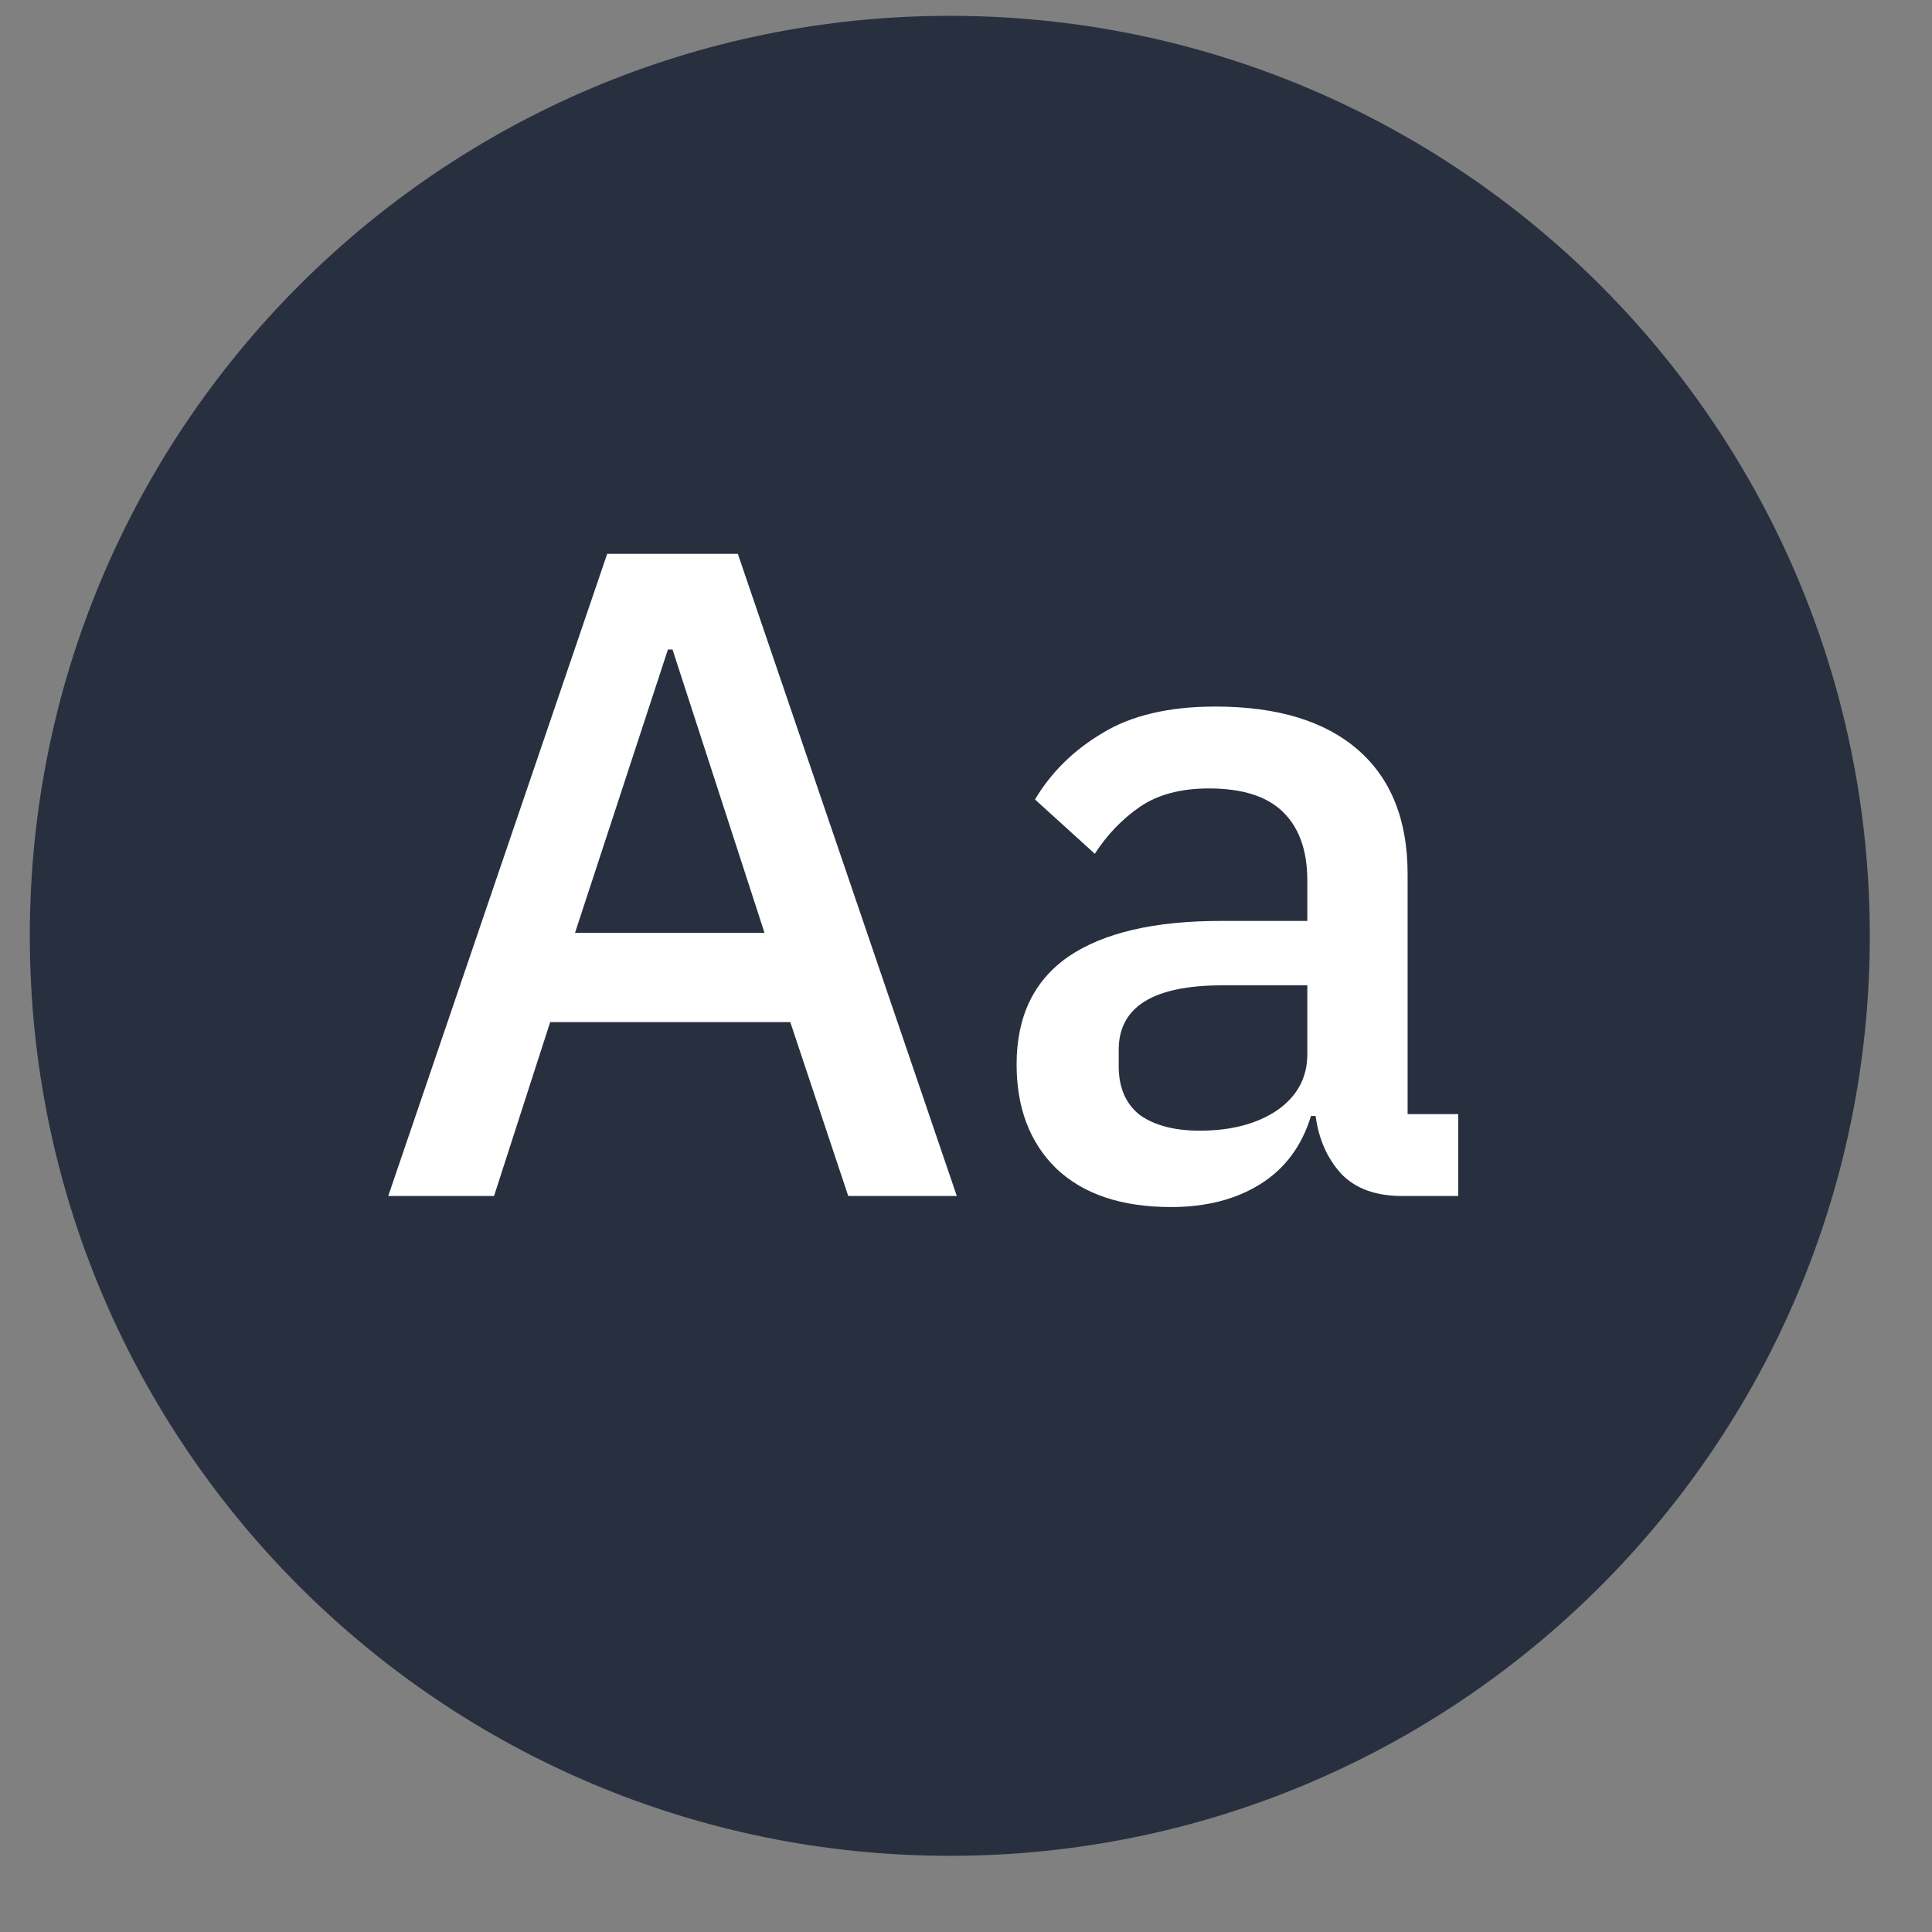
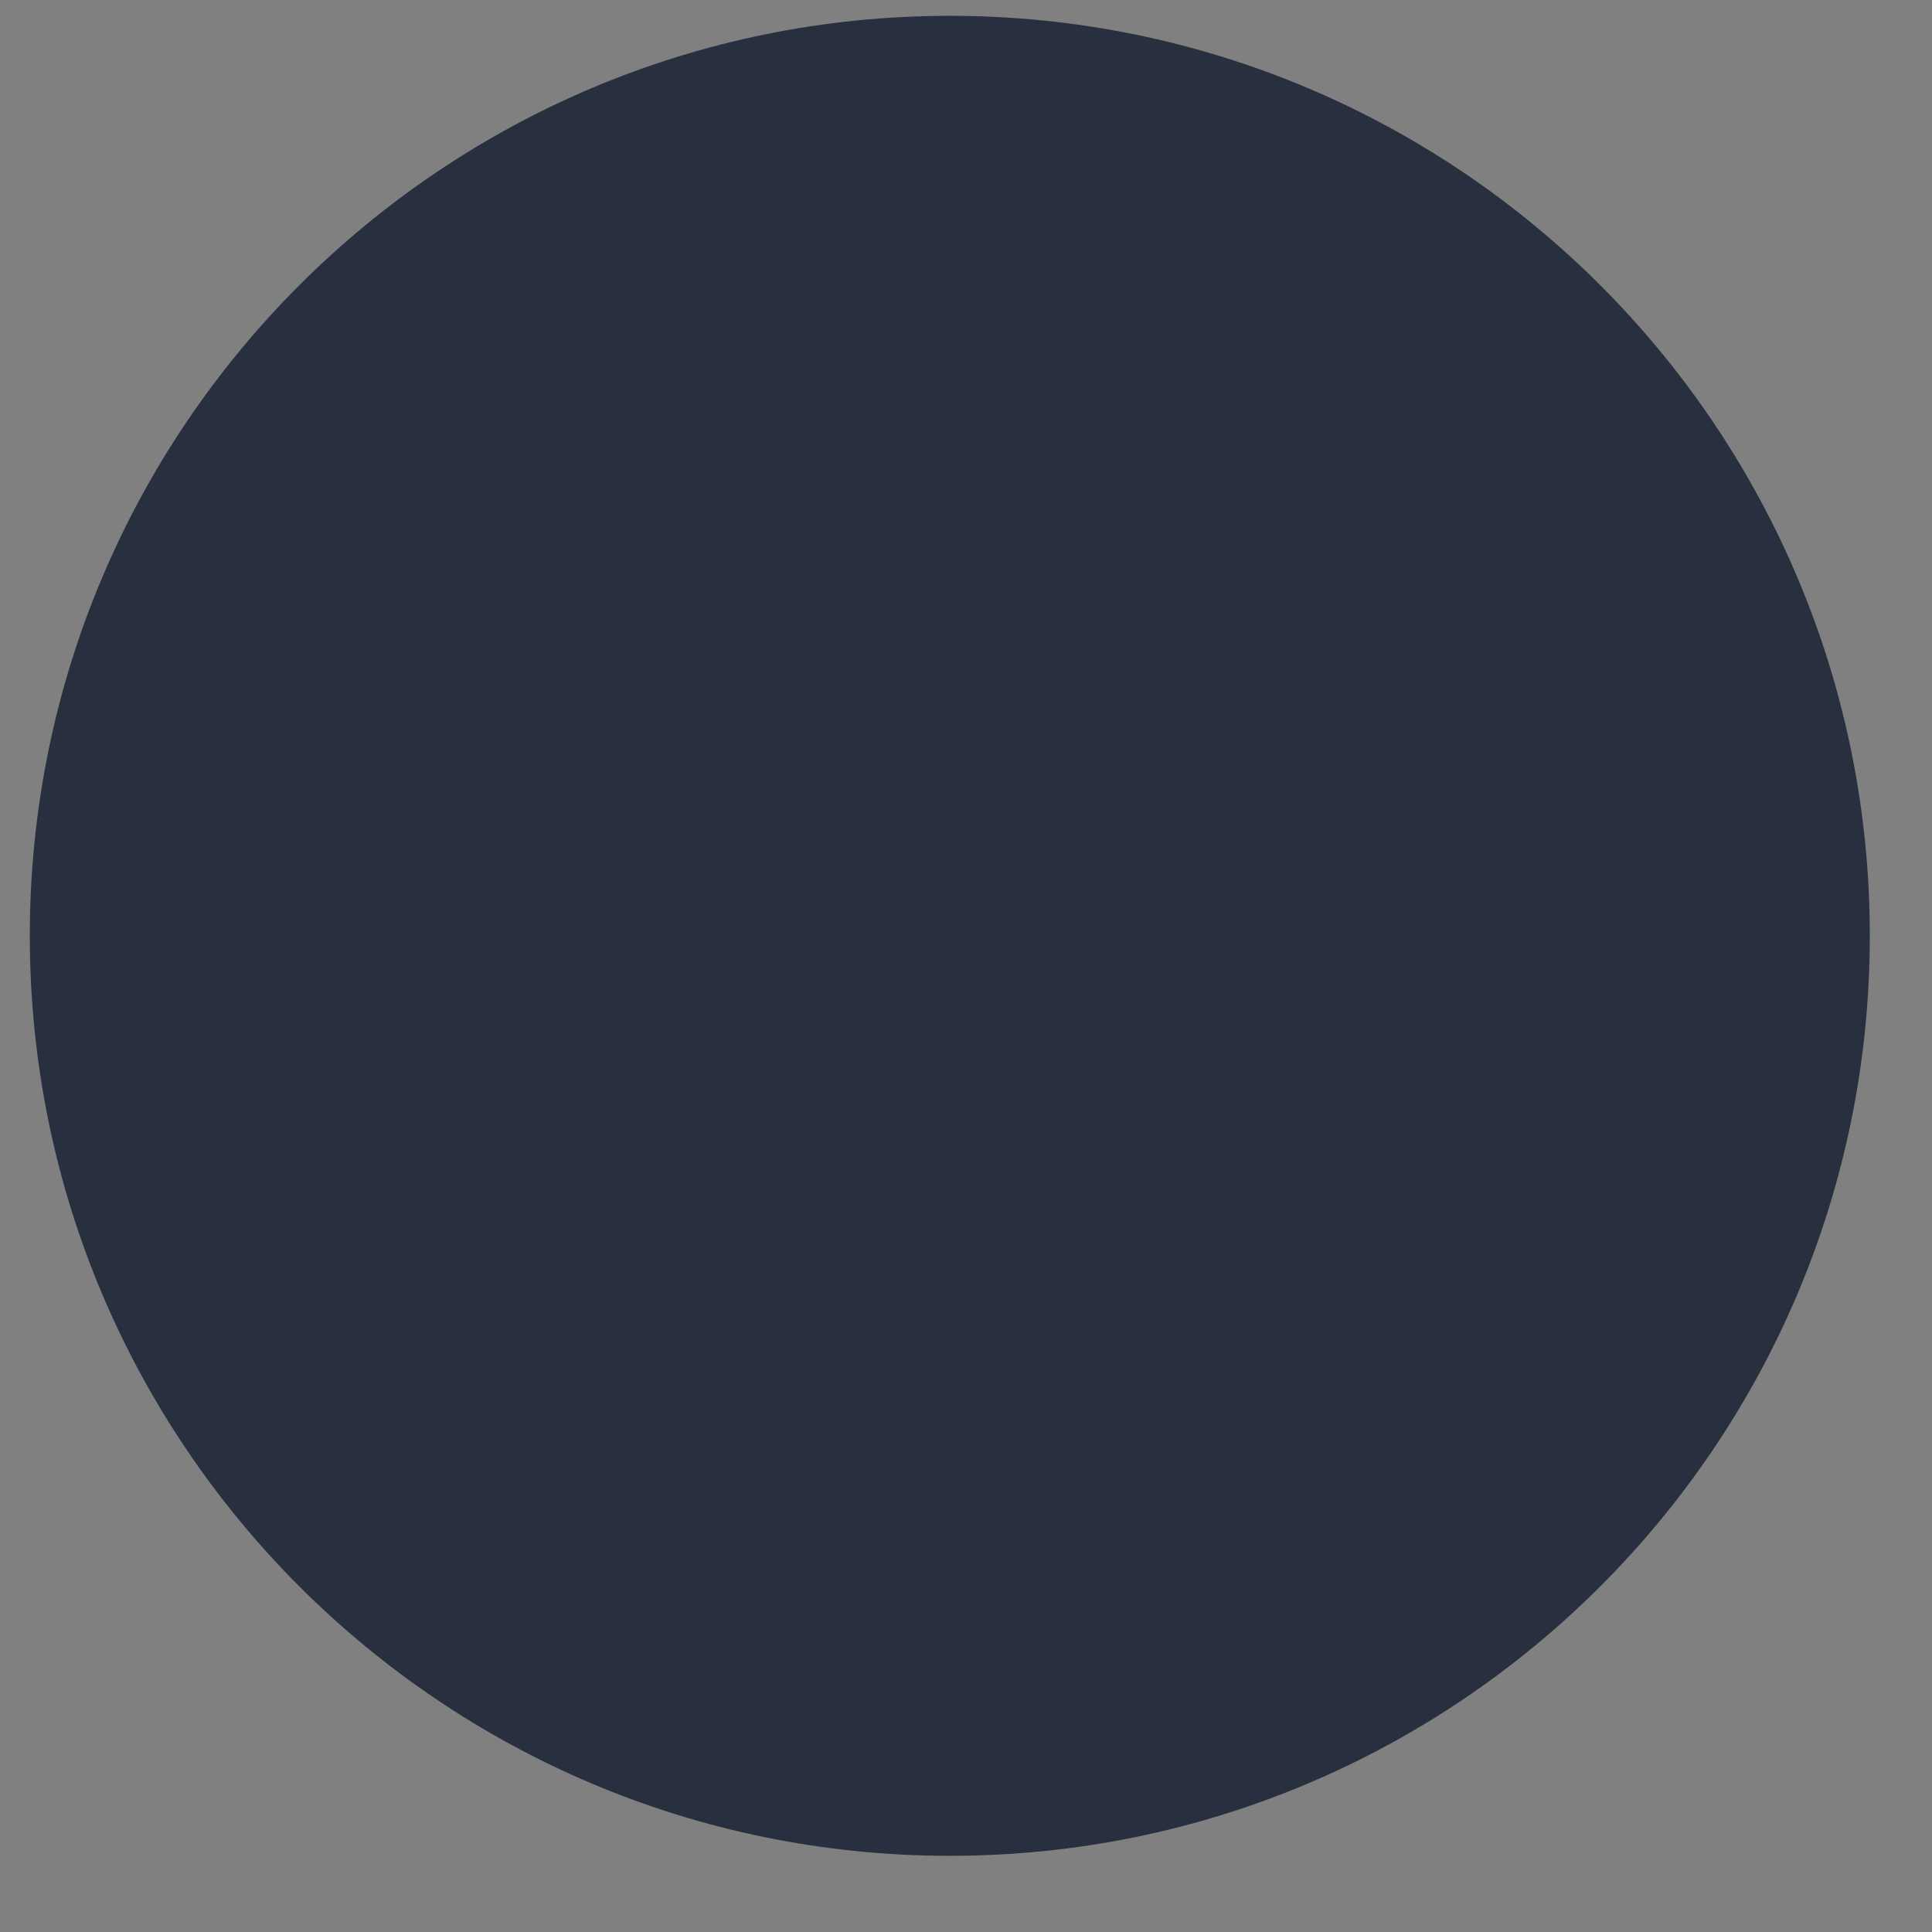
<svg xmlns="http://www.w3.org/2000/svg" width="21" height="21" viewBox="0 0 21 21" fill="none">
  <rect x="0" y="0" width="21" height="21" fill="#808080" stroke="none" />
  <path d="M20.324 10.172C20.324 15.694 15.847 20.172 10.324 20.172C4.801 20.172 0.324 15.694 0.324 10.172C0.324 4.649 4.801 0.172 10.324 0.172C15.847 0.172 20.324 4.649 20.324 10.172Z" fill="#28303F" />
-   <path d="M9.22 13L8.59 11.11H5.98L5.37 13H4.22L6.6 6.02H8.02L10.4 13H9.22ZM7.31 7.06H7.26L6.25 10.14H8.31L7.31 7.06ZM15.24 13C14.954 13 14.734 12.92 14.58 12.76C14.427 12.593 14.334 12.383 14.3 12.13H14.25C14.15 12.457 13.967 12.703 13.7 12.87C13.434 13.037 13.11 13.12 12.73 13.12C12.19 13.12 11.774 12.98 11.48 12.7C11.194 12.42 11.05 12.043 11.05 11.57C11.05 11.05 11.237 10.66 11.61 10.4C11.99 10.14 12.544 10.01 13.27 10.01H14.21V9.57C14.21 9.25 14.124 9.003 13.95 8.83C13.777 8.657 13.507 8.57 13.14 8.57C12.834 8.57 12.584 8.637 12.39 8.77C12.197 8.903 12.034 9.073 11.9 9.28L11.25 8.69C11.424 8.397 11.667 8.157 11.98 7.97C12.294 7.777 12.704 7.68 13.21 7.68C13.884 7.68 14.4 7.837 14.76 8.15C15.12 8.463 15.3 8.913 15.3 9.5V12.11H15.85V13H15.24ZM13.04 12.29C13.38 12.29 13.66 12.217 13.88 12.07C14.1 11.917 14.21 11.713 14.21 11.46V10.71H13.29C12.537 10.71 12.16 10.943 12.16 11.41V11.59C12.16 11.823 12.237 12 12.39 12.12C12.55 12.233 12.767 12.29 13.04 12.29Z" fill="white" />
</svg>